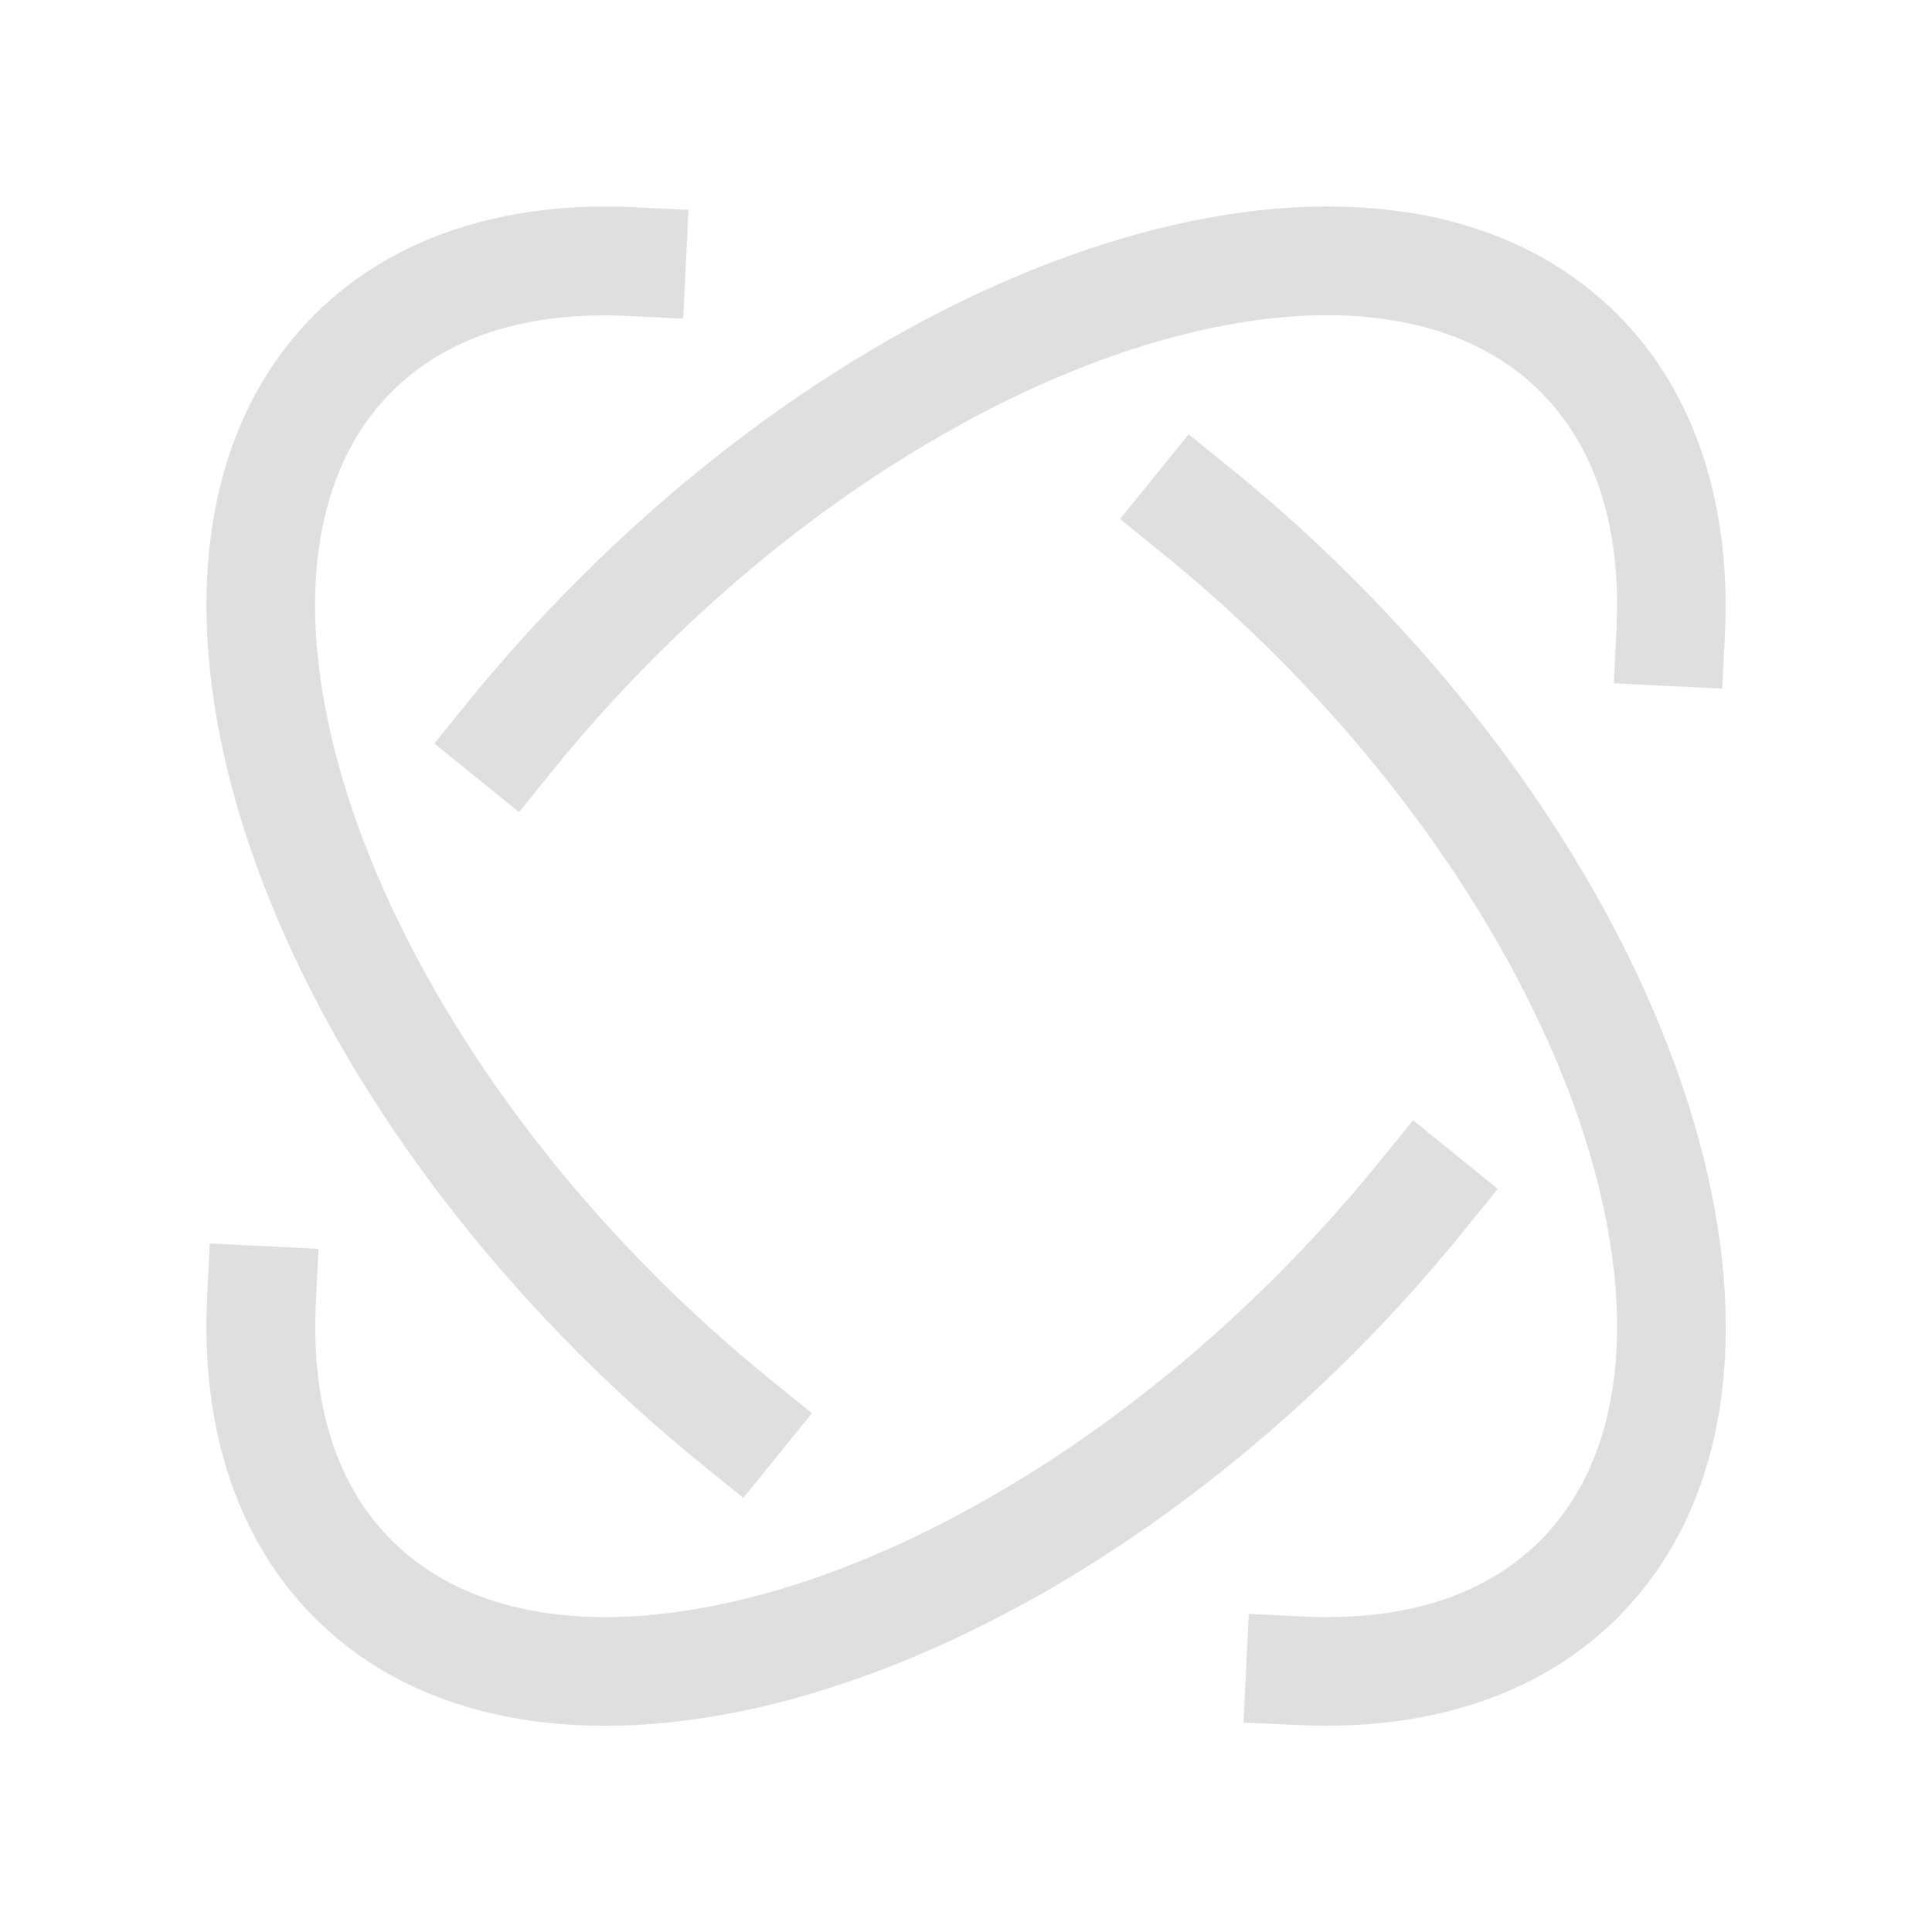
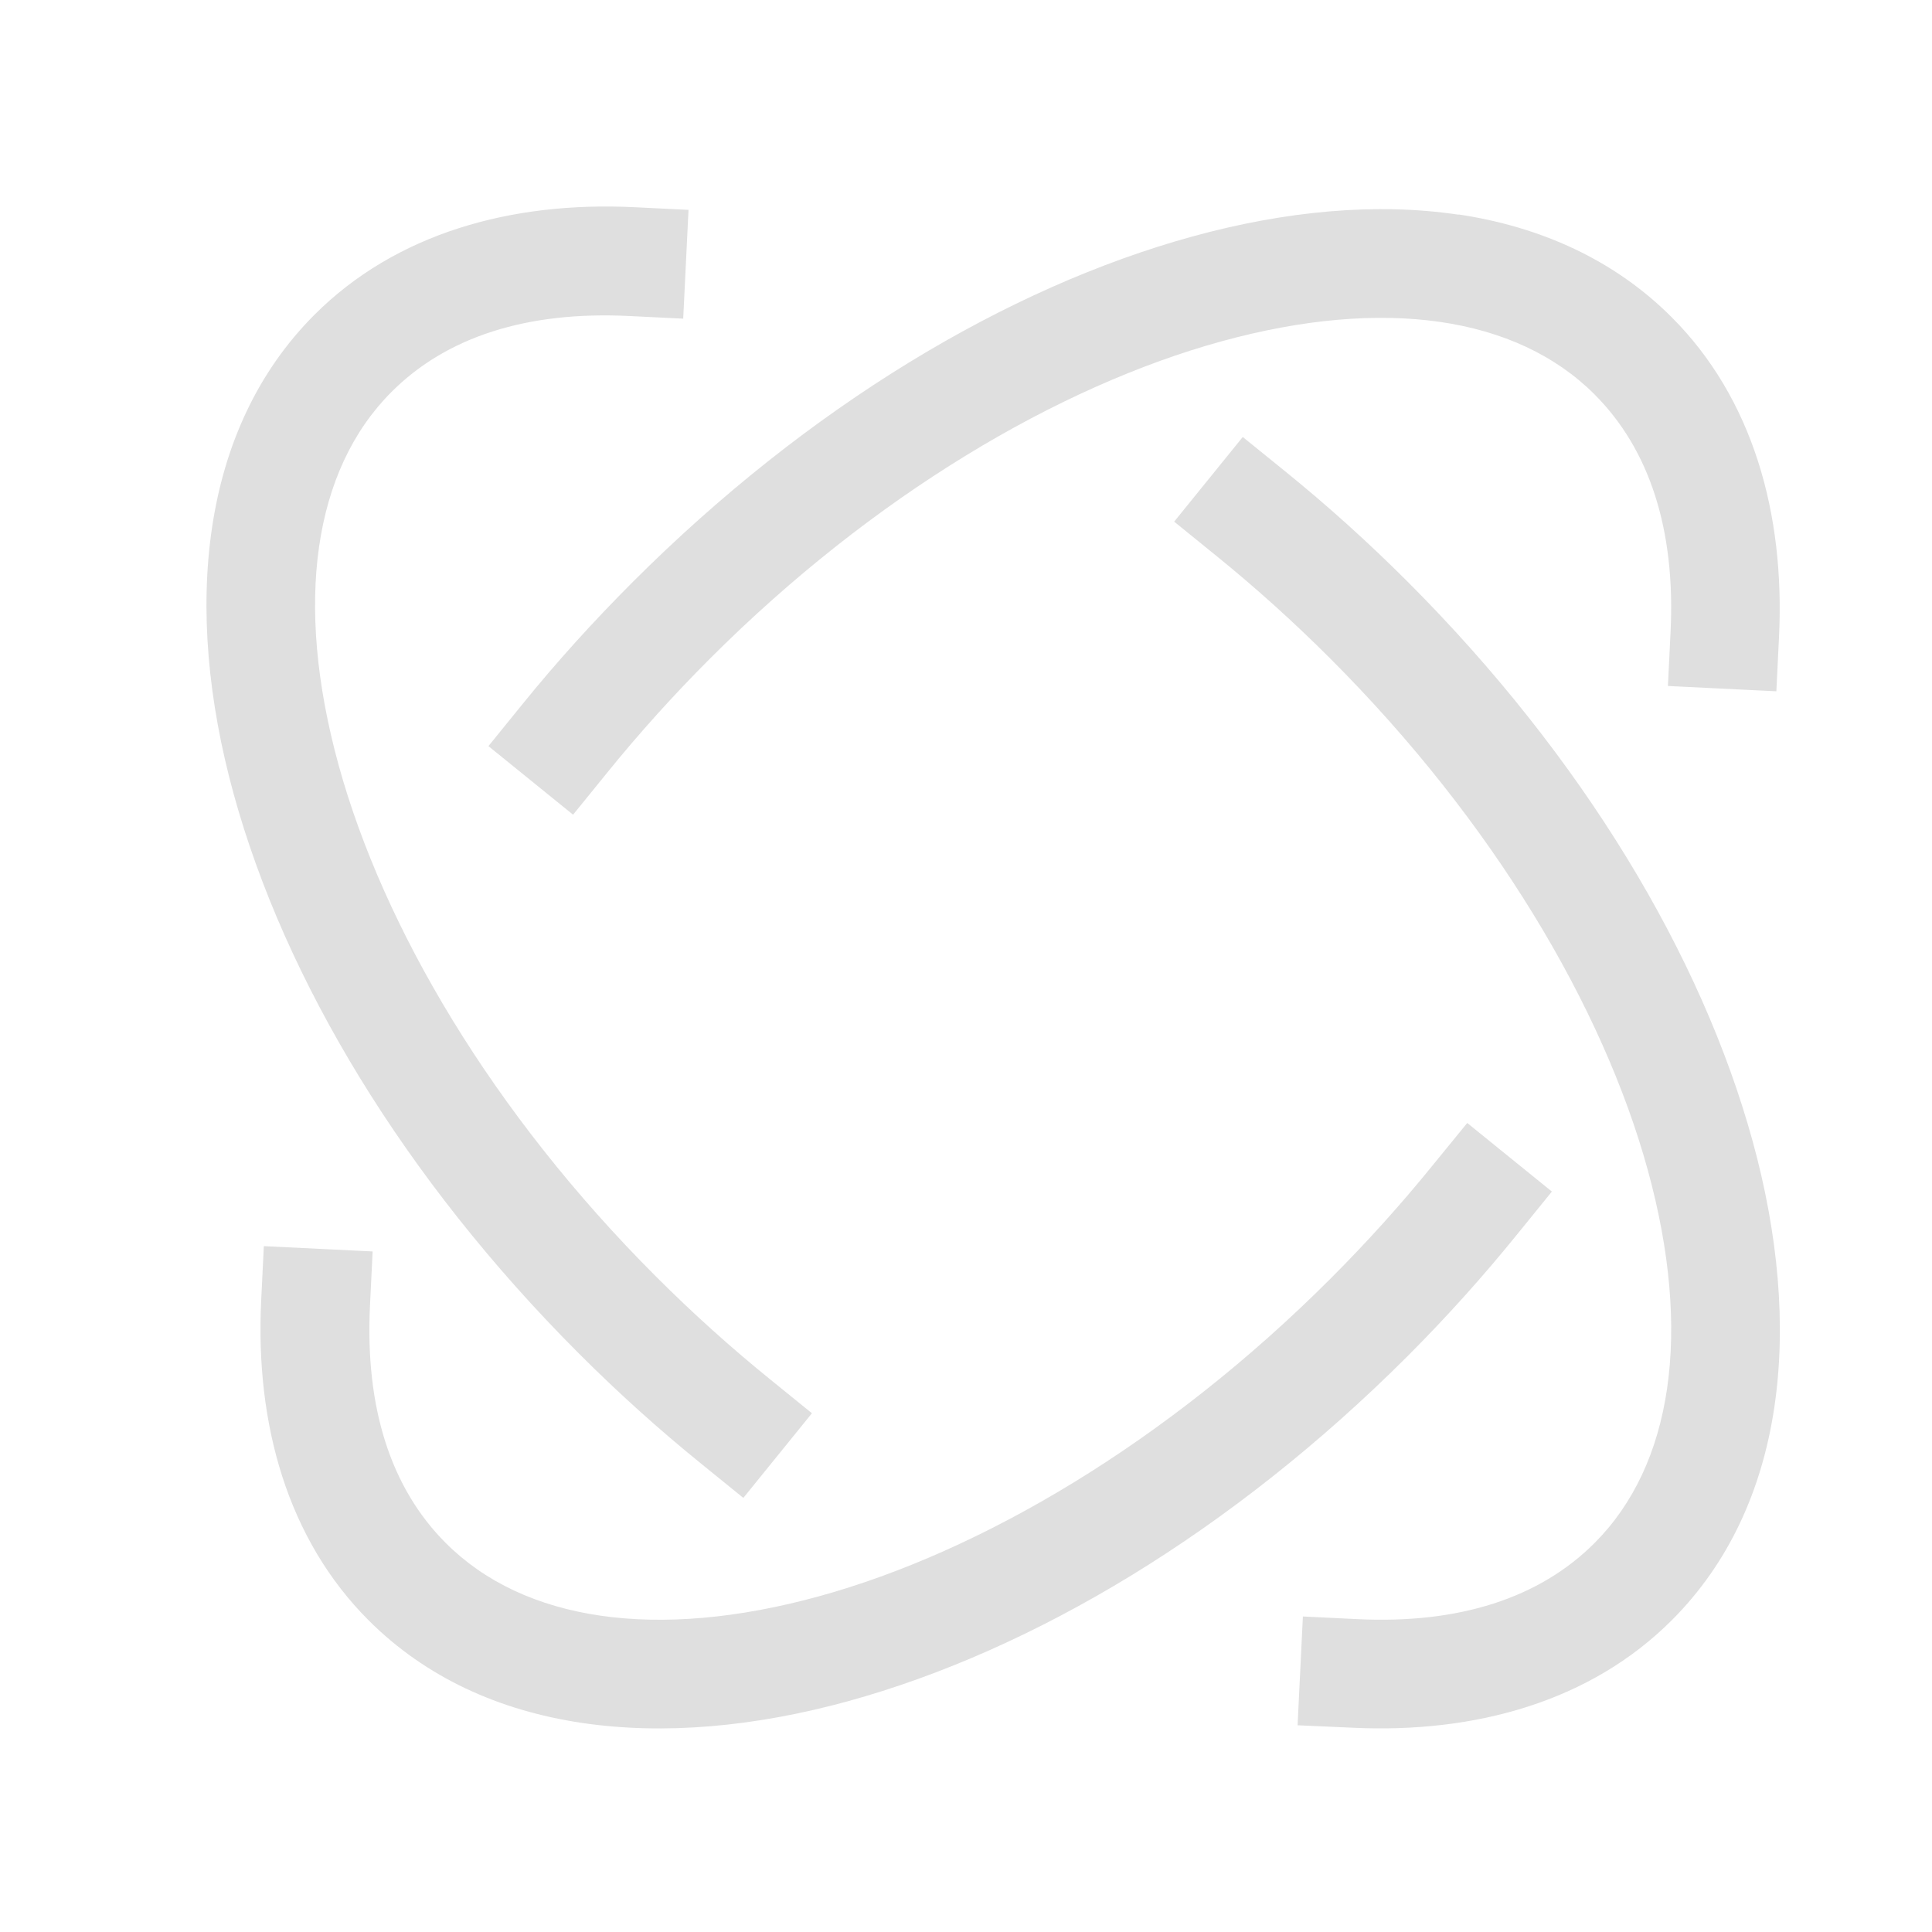
<svg xmlns="http://www.w3.org/2000/svg" width="16" height="16" version="1.1" viewBox="0 0 16 16">
  <g id="layercompo">
-     <path d="m0 0h16v16h-16z" opacity="0" />
-     <path d="m5.254 1.716c-1.025-0.05-1.978 0.219-2.649 0.89-0.949 0.949-1.092 2.433-0.67 3.969 0.422 1.536 1.409 3.183 2.859 4.634 0.328 0.328 0.666 0.632 1.012 0.912l0.35 0.284 0.568-0.701-0.35-0.284c-0.321-0.26-0.636-0.543-0.943-0.85-1.353-1.353-2.257-2.889-2.627-4.235-0.37-1.346-0.207-2.444 0.439-3.09 0.456-0.456 1.121-0.669 1.965-0.628l0.45 0.022 0.044-0.901zm6.378 0.04c-0.681-0.102-1.435-0.031-2.203 0.18-1.536 0.422-3.183 1.409-4.634 2.859-0.328 0.328-0.634 0.666-0.914 1.012l-0.284 0.35 0.701 0.568 0.284-0.35c0.26-0.321 0.543-0.636 0.85-0.943 1.353-1.353 2.889-2.257 4.235-2.627 1.346-0.37 2.444-0.207 3.09 0.439 0.456 0.456 0.671 1.121 0.63 1.965l-0.022 0.45 0.898 0.044 0.022-0.45c0.05-1.025-0.219-1.978-0.89-2.649-0.474-0.474-1.083-0.748-1.764-0.85zm-1.788 1.841-0.568 0.701 0.35 0.284c0.321 0.26 0.636 0.543 0.943 0.85 1.353 1.353 2.259 2.889 2.629 4.235 0.37 1.346 0.205 2.444-0.441 3.09-0.456 0.456-1.121 0.671-1.965 0.63l-0.45-0.022-0.044 0.901 0.45 0.02c1.025 0.05 1.978-0.219 2.649-0.89 0.949-0.949 1.092-2.43 0.67-3.966-0.422-1.536-1.407-3.183-2.857-4.634-0.328-0.328-0.668-0.634-1.014-0.914zm1.859 5.681-0.284 0.348c-0.26 0.321-0.543 0.636-0.85 0.943-1.353 1.353-2.889 2.259-4.235 2.629-1.346 0.37-2.444 0.205-3.09-0.441-0.456-0.456-0.669-1.121-0.628-1.965l0.022-0.45-0.901-0.044-0.022 0.45c-0.05 1.025 0.219 1.978 0.89 2.649 0.949 0.949 2.433 1.092 3.969 0.67 1.536-0.422 3.183-1.407 4.634-2.857 0.328-0.328 0.632-0.668 0.912-1.014l0.284-0.35z" fill="#dfdfdf" />
+     <path d="m5.254 1.716c-1.025-0.05-1.978 0.219-2.649 0.89-0.949 0.949-1.092 2.433-0.67 3.969 0.422 1.536 1.409 3.183 2.859 4.634 0.328 0.328 0.666 0.632 1.012 0.912l0.35 0.284 0.568-0.701-0.35-0.284c-0.321-0.26-0.636-0.543-0.943-0.85-1.353-1.353-2.257-2.889-2.627-4.235-0.37-1.346-0.207-2.444 0.439-3.09 0.456-0.456 1.121-0.669 1.965-0.628l0.45 0.022 0.044-0.901m6.378 0.04c-0.681-0.102-1.435-0.031-2.203 0.18-1.536 0.422-3.183 1.409-4.634 2.859-0.328 0.328-0.634 0.666-0.914 1.012l-0.284 0.35 0.701 0.568 0.284-0.35c0.26-0.321 0.543-0.636 0.85-0.943 1.353-1.353 2.889-2.257 4.235-2.627 1.346-0.37 2.444-0.207 3.09 0.439 0.456 0.456 0.671 1.121 0.63 1.965l-0.022 0.45 0.898 0.044 0.022-0.45c0.05-1.025-0.219-1.978-0.89-2.649-0.474-0.474-1.083-0.748-1.764-0.85zm-1.788 1.841-0.568 0.701 0.35 0.284c0.321 0.26 0.636 0.543 0.943 0.85 1.353 1.353 2.259 2.889 2.629 4.235 0.37 1.346 0.205 2.444-0.441 3.09-0.456 0.456-1.121 0.671-1.965 0.63l-0.45-0.022-0.044 0.901 0.45 0.02c1.025 0.05 1.978-0.219 2.649-0.89 0.949-0.949 1.092-2.43 0.67-3.966-0.422-1.536-1.407-3.183-2.857-4.634-0.328-0.328-0.668-0.634-1.014-0.914zm1.859 5.681-0.284 0.348c-0.26 0.321-0.543 0.636-0.85 0.943-1.353 1.353-2.889 2.259-4.235 2.629-1.346 0.37-2.444 0.205-3.09-0.441-0.456-0.456-0.669-1.121-0.628-1.965l0.022-0.45-0.901-0.044-0.022 0.45c-0.05 1.025 0.219 1.978 0.89 2.649 0.949 0.949 2.433 1.092 3.969 0.67 1.536-0.422 3.183-1.407 4.634-2.857 0.328-0.328 0.632-0.668 0.912-1.014l0.284-0.35z" fill="#dfdfdf" />
  </g>
</svg>